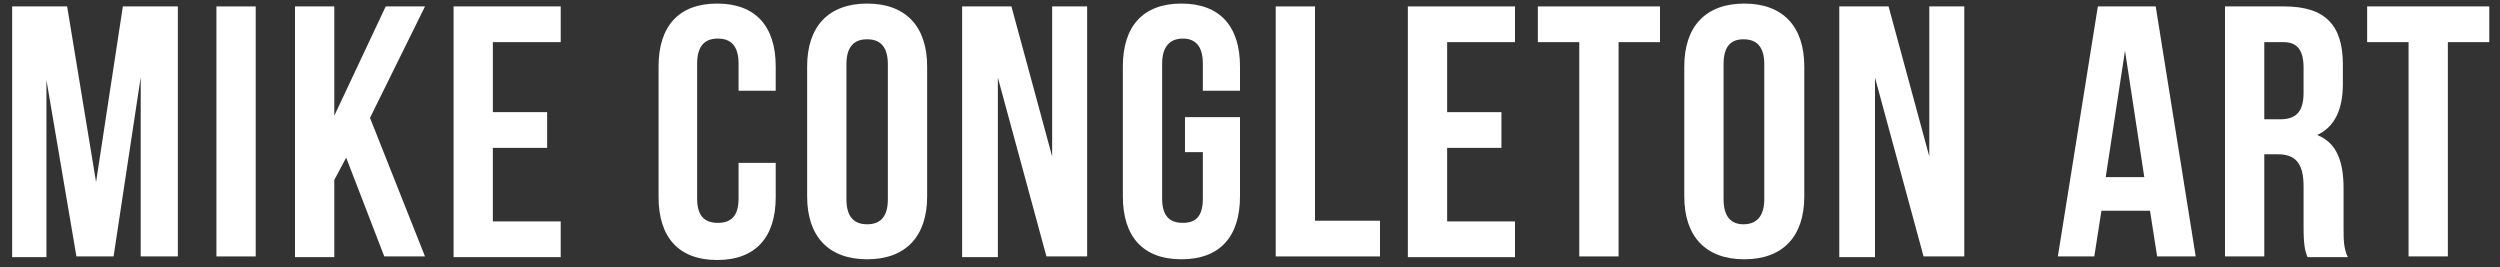
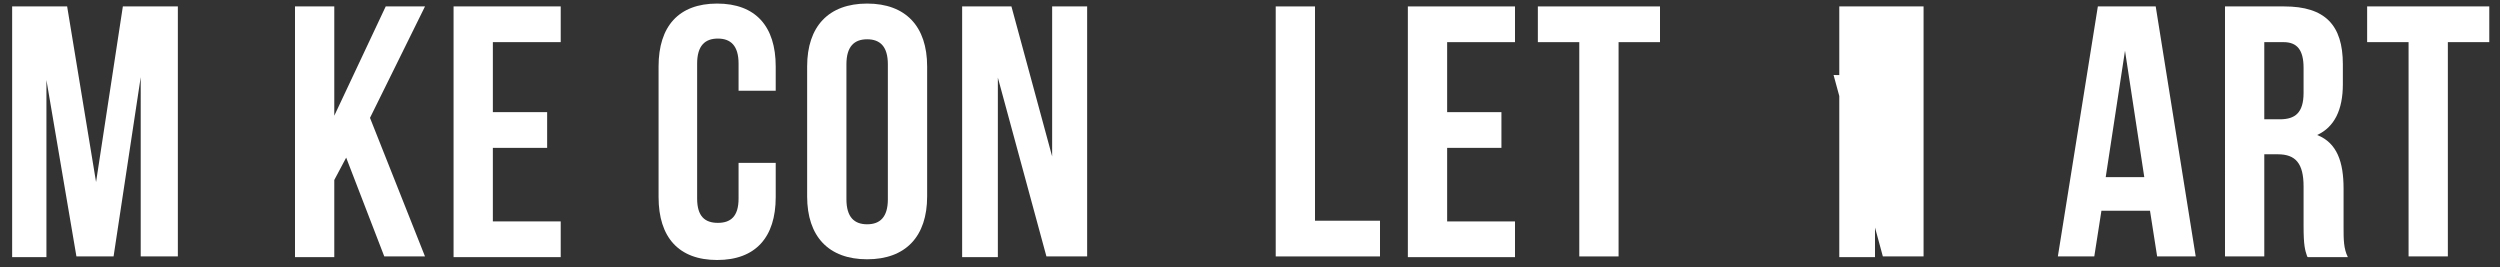
<svg xmlns="http://www.w3.org/2000/svg" id="Layer_1" data-name="Layer 1" viewBox="0 0 350 37.4">
  <rect x="0" y="0" width="350" height="37.4" fill="#333333" stroke="none" />
  <defs>
    <style>
      .cls-1 {
        fill: #fff;
      }
    </style>
  </defs>
  <path class="cls-1" d="M13.4,25.8L17.2.9h7.7v35h-5.2V10.8l-3.8,25.1h-5.2L6.5,11.2v24.8H1.7V.9h7.7l4.1,24.9Z" />
-   <path class="cls-1" d="M30.3.9h5.5v35h-5.5V.9Z" />
  <path class="cls-1" d="M48.5,22l-1.7,3.2v10.8h-5.5V.9h5.5v15.3L54,.9h5.5l-7.7,15.6,7.7,19.4h-5.7l-5.4-14Z" />
  <path class="cls-1" d="M69,15.7h7.6v5h-7.6v10.3h9.5v5h-15V.9h15v5h-9.5v9.8Z" />
  <path class="cls-1" d="M108.6,22.9v4.7c0,5.6-2.8,8.8-8.2,8.8s-8.2-3.2-8.2-8.8V9.3c0-5.6,2.8-8.8,8.2-8.8s8.2,3.2,8.2,8.8v3.4h-5.2v-3.8c0-2.5-1.1-3.5-2.9-3.5s-2.9,1-2.9,3.5v18.9c0,2.5,1.1,3.4,2.9,3.4s2.9-.9,2.9-3.4v-5h5.2Z" />
  <path class="cls-1" d="M113,9.3c0-5.6,3-8.8,8.4-8.8s8.4,3.2,8.4,8.8v18.2c0,5.6-3,8.8-8.4,8.8s-8.4-3.2-8.4-8.8V9.3ZM118.5,27.9c0,2.5,1.1,3.5,2.9,3.5s2.9-1,2.9-3.5V9c0-2.5-1.1-3.5-2.9-3.5s-2.9,1-2.9,3.5v18.9Z" />
  <path class="cls-1" d="M139.7,10.6v25.4h-5V.9h6.9l5.7,21V.9h4.9v35h-5.7l-6.9-25.4Z" />
-   <path class="cls-1" d="M165.9,16.4h7.7v11.1c0,5.6-2.8,8.8-8.2,8.8s-8.2-3.2-8.2-8.8V9.3c0-5.6,2.8-8.8,8.2-8.8s8.2,3.2,8.2,8.8v3.4h-5.2v-3.8c0-2.5-1.1-3.5-2.8-3.5s-2.9,1-2.9,3.5v18.9c0,2.5,1.1,3.4,2.9,3.4s2.8-.9,2.8-3.4v-6.5h-2.5v-5Z" />
  <path class="cls-1" d="M178.6.9h5.5v30h9.1v5h-14.6V.9Z" />
  <path class="cls-1" d="M202.6,15.7h7.6v5h-7.6v10.3h9.5v5h-15V.9h15v5h-9.5v9.8Z" />
  <path class="cls-1" d="M215.4.9h17v5h-5.8v30h-5.5V5.9h-5.8V.9Z" />
-   <path class="cls-1" d="M235.8,9.3c0-5.6,3-8.8,8.4-8.8s8.4,3.2,8.4,8.8v18.2c0,5.6-3,8.8-8.4,8.8s-8.4-3.2-8.4-8.8V9.3ZM241.3,27.9c0,2.5,1.1,3.5,2.8,3.5s2.9-1,2.9-3.5V9c0-2.5-1.1-3.5-2.9-3.5s-2.8,1-2.8,3.5v18.9Z" />
-   <path class="cls-1" d="M262.5,10.6v25.4h-5V.9h6.9l5.7,21V.9h4.9v35h-5.7l-6.9-25.4Z" />
+   <path class="cls-1" d="M262.5,10.6v25.4h-5V.9h6.9V.9h4.9v35h-5.7l-6.9-25.4Z" />
  <path class="cls-1" d="M307.5,35.9h-5.5l-1-6.4h-6.8l-1,6.4h-5.1l5.6-35h8.1l5.6,35ZM294.9,24.8h5.3l-2.7-17.7-2.7,17.7Z" />
  <path class="cls-1" d="M323,35.9c-.3-.9-.5-1.5-.5-4.3v-5.5c0-3.2-1.1-4.5-3.6-4.5h-1.9v14.3h-5.5V.9h8.3c5.7,0,8.2,2.6,8.2,8.1v2.8c0,3.6-1.2,6-3.6,7.1,2.8,1.1,3.7,3.8,3.7,7.5v5.4c0,1.7,0,3,.6,4.2h-5.6ZM317,5.9v10.8h2.2c2.1,0,3.3-.9,3.3-3.7v-3.5c0-2.5-.9-3.6-2.8-3.6h-2.7Z" />
  <path class="cls-1" d="M331.5.9h17v5h-5.8v30h-5.5V5.9h-5.8V.9Z" />
</svg>